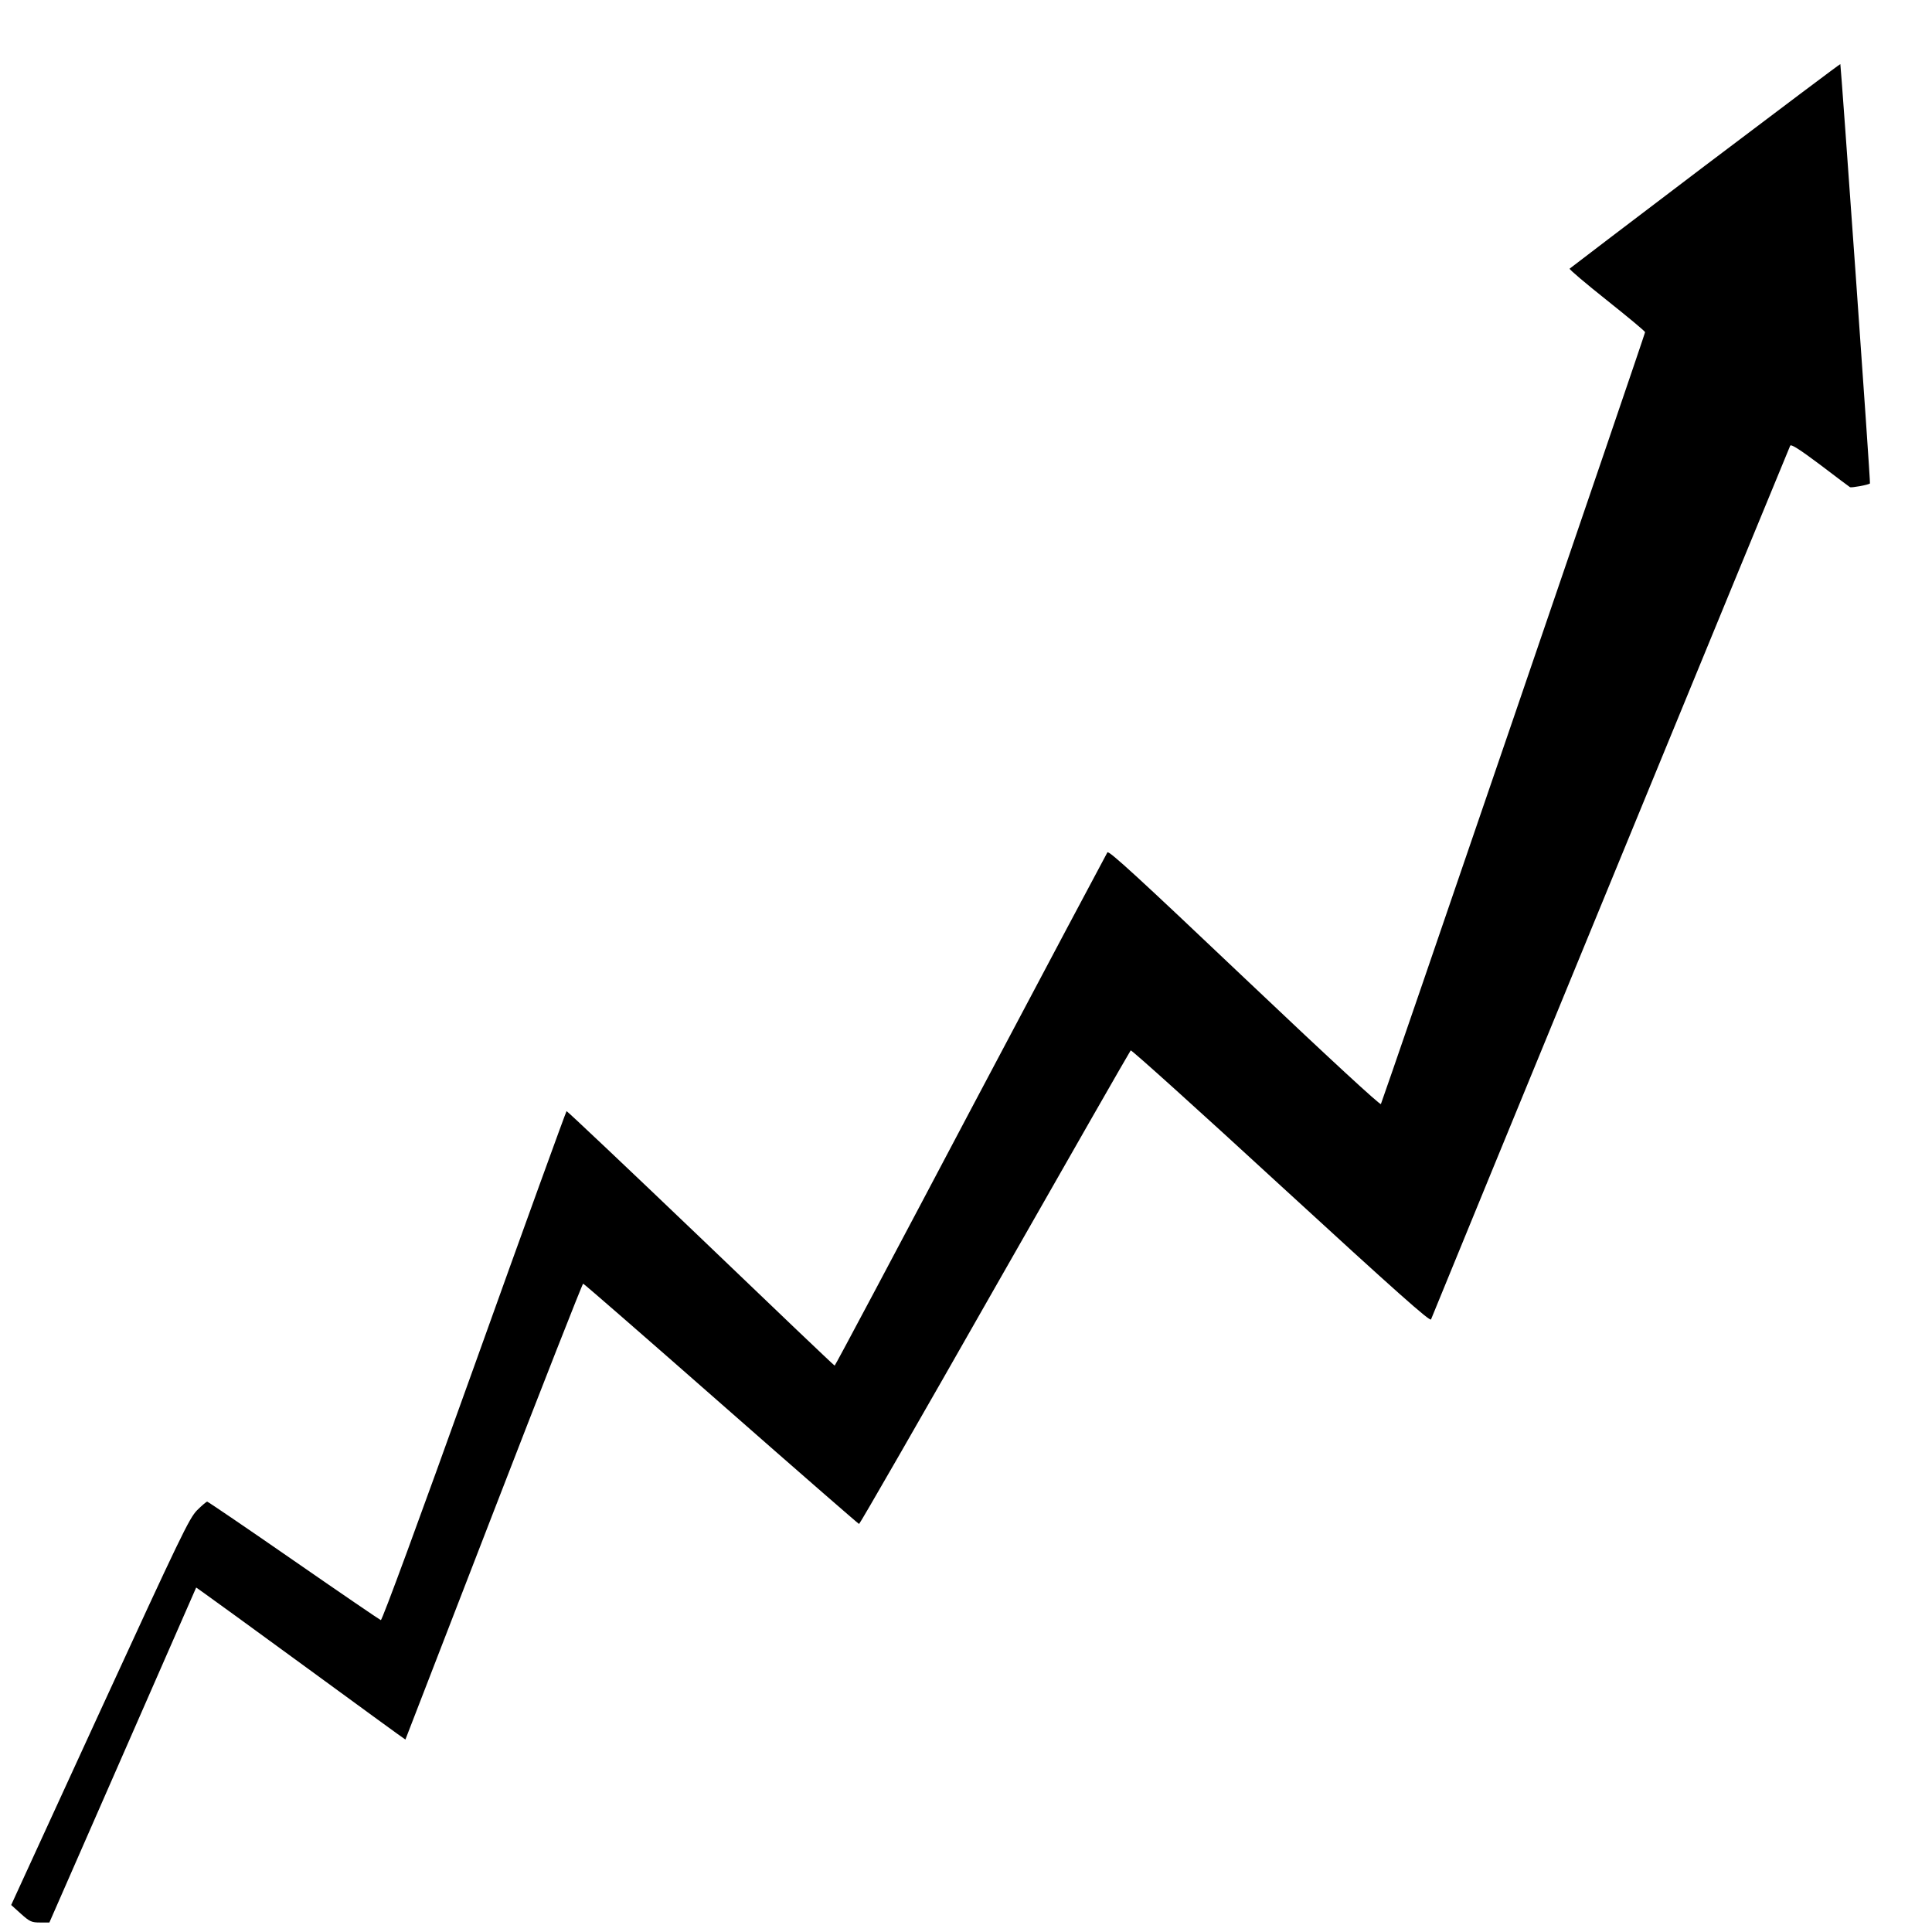
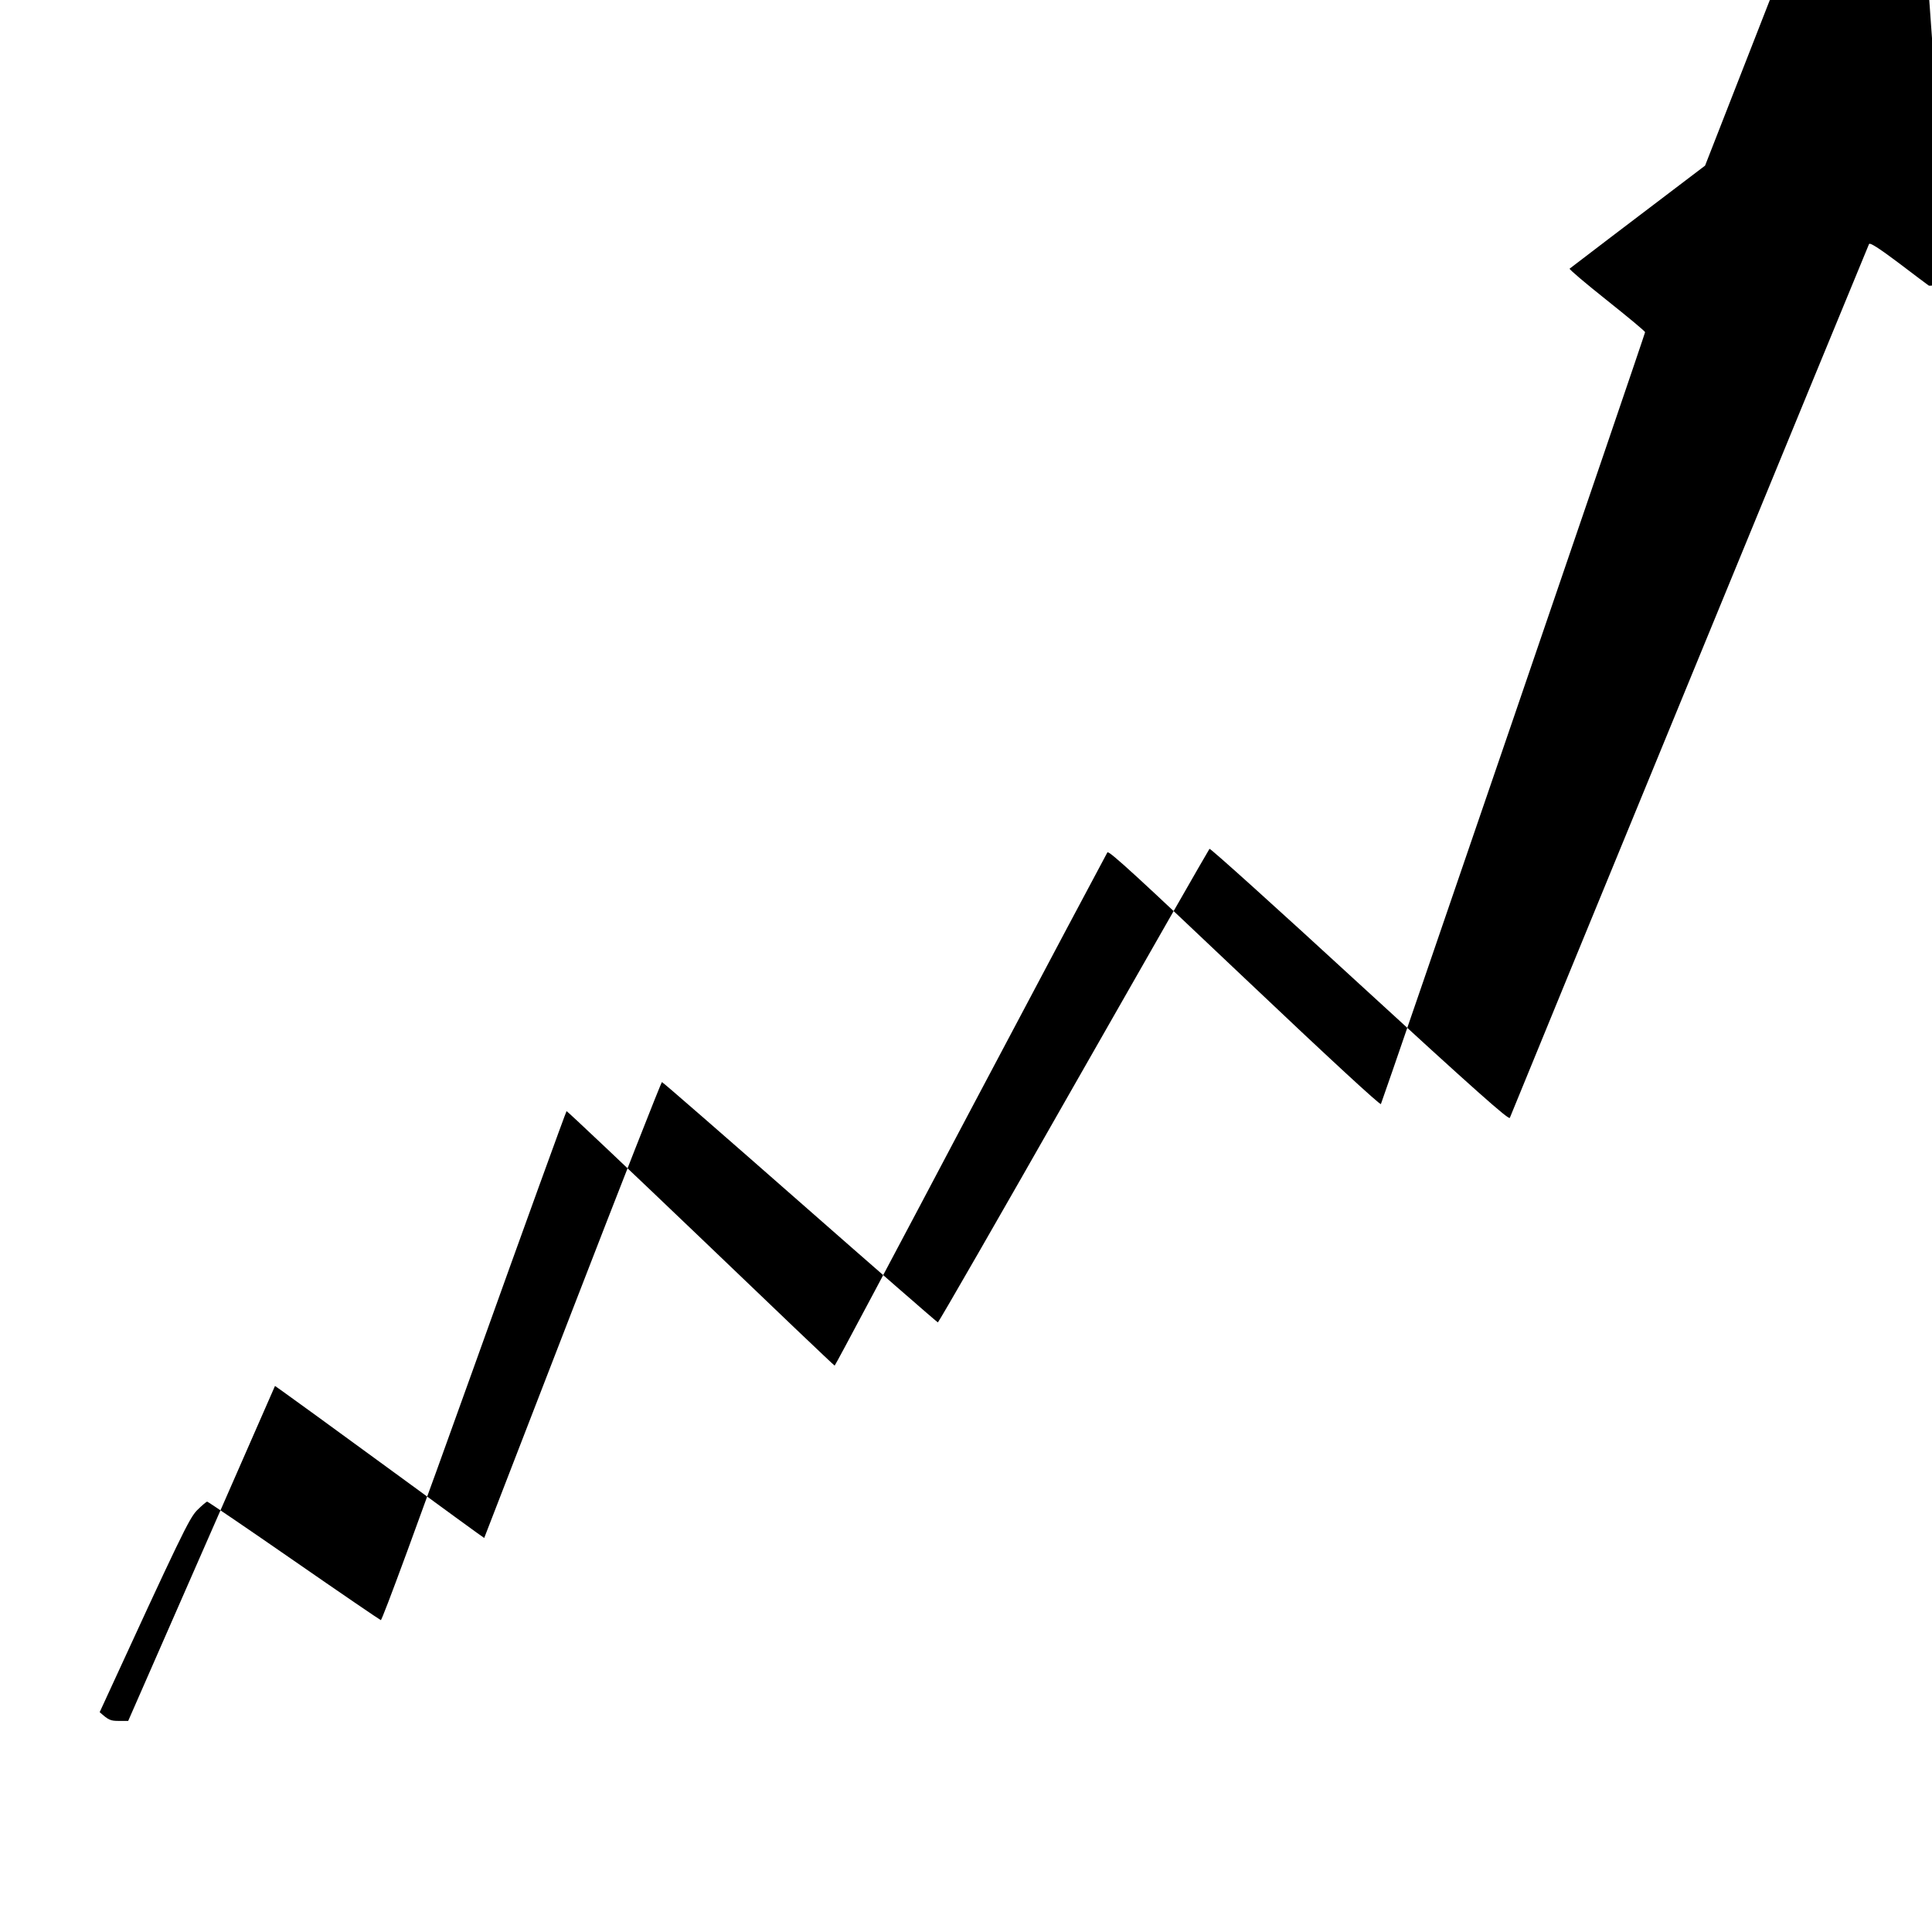
<svg xmlns="http://www.w3.org/2000/svg" version="1.0" width="1037pt" height="1037pt" viewBox="0 0 1037 1037" preserveAspectRatio="xMidYMid meet">
  <g transform="translate(0,1037) scale(0.1,-0.1)" fill="#000000" stroke="none">
-     <path d="M9152 9481 c-397 -301 -724 -550 -727 -553 -4 -3 86 -79 199 -169 113 -90 206 -167 206 -172 0 -11 -1409 -4127 -1418 -4143 -4 -7 -271 239 -732 676 -564 535 -727 685 -736 675 -5 -8 -336 -630 -735 -1384 -398 -754 -726 -1371 -729 -1371 -3 0 -326 308 -719 685 -393 376 -717 682 -720 681 -3 -2 -227 -619 -496 -1370 -296 -826 -494 -1364 -501 -1362 -6 2 -217 146 -468 320 -251 174 -460 316 -464 316 -4 0 -29 -21 -55 -47 -42 -44 -85 -132 -522 -1083 l-475 -1035 52 -47 c48 -43 58 -47 103 -47 l50 0 394 899 394 899 41 -29 c22 -15 275 -199 561 -408 286 -209 520 -380 521 -379 0 1 214 552 474 1225 260 672 476 1222 480 1222 4 0 337 -290 741 -645 404 -355 737 -645 740 -645 4 0 332 570 729 1268 397 697 725 1270 729 1274 4 4 367 -323 806 -727 623 -572 801 -730 806 -717 17 45 1922 4679 1928 4690 5 9 52 -21 160 -102 84 -64 156 -118 161 -121 7 -4 97 12 107 20 4 2 -156 2247 -159 2251 -2 1 -328 -244 -726 -545z" />
+     <path d="M9152 9481 c-397 -301 -724 -550 -727 -553 -4 -3 86 -79 199 -169 113 -90 206 -167 206 -172 0 -11 -1409 -4127 -1418 -4143 -4 -7 -271 239 -732 676 -564 535 -727 685 -736 675 -5 -8 -336 -630 -735 -1384 -398 -754 -726 -1371 -729 -1371 -3 0 -326 308 -719 685 -393 376 -717 682 -720 681 -3 -2 -227 -619 -496 -1370 -296 -826 -494 -1364 -501 -1362 -6 2 -217 146 -468 320 -251 174 -460 316 -464 316 -4 0 -29 -21 -55 -47 -42 -44 -85 -132 -522 -1083 c48 -43 58 -47 103 -47 l50 0 394 899 394 899 41 -29 c22 -15 275 -199 561 -408 286 -209 520 -380 521 -379 0 1 214 552 474 1225 260 672 476 1222 480 1222 4 0 337 -290 741 -645 404 -355 737 -645 740 -645 4 0 332 570 729 1268 397 697 725 1270 729 1274 4 4 367 -323 806 -727 623 -572 801 -730 806 -717 17 45 1922 4679 1928 4690 5 9 52 -21 160 -102 84 -64 156 -118 161 -121 7 -4 97 12 107 20 4 2 -156 2247 -159 2251 -2 1 -328 -244 -726 -545z" />
  </g>
</svg>